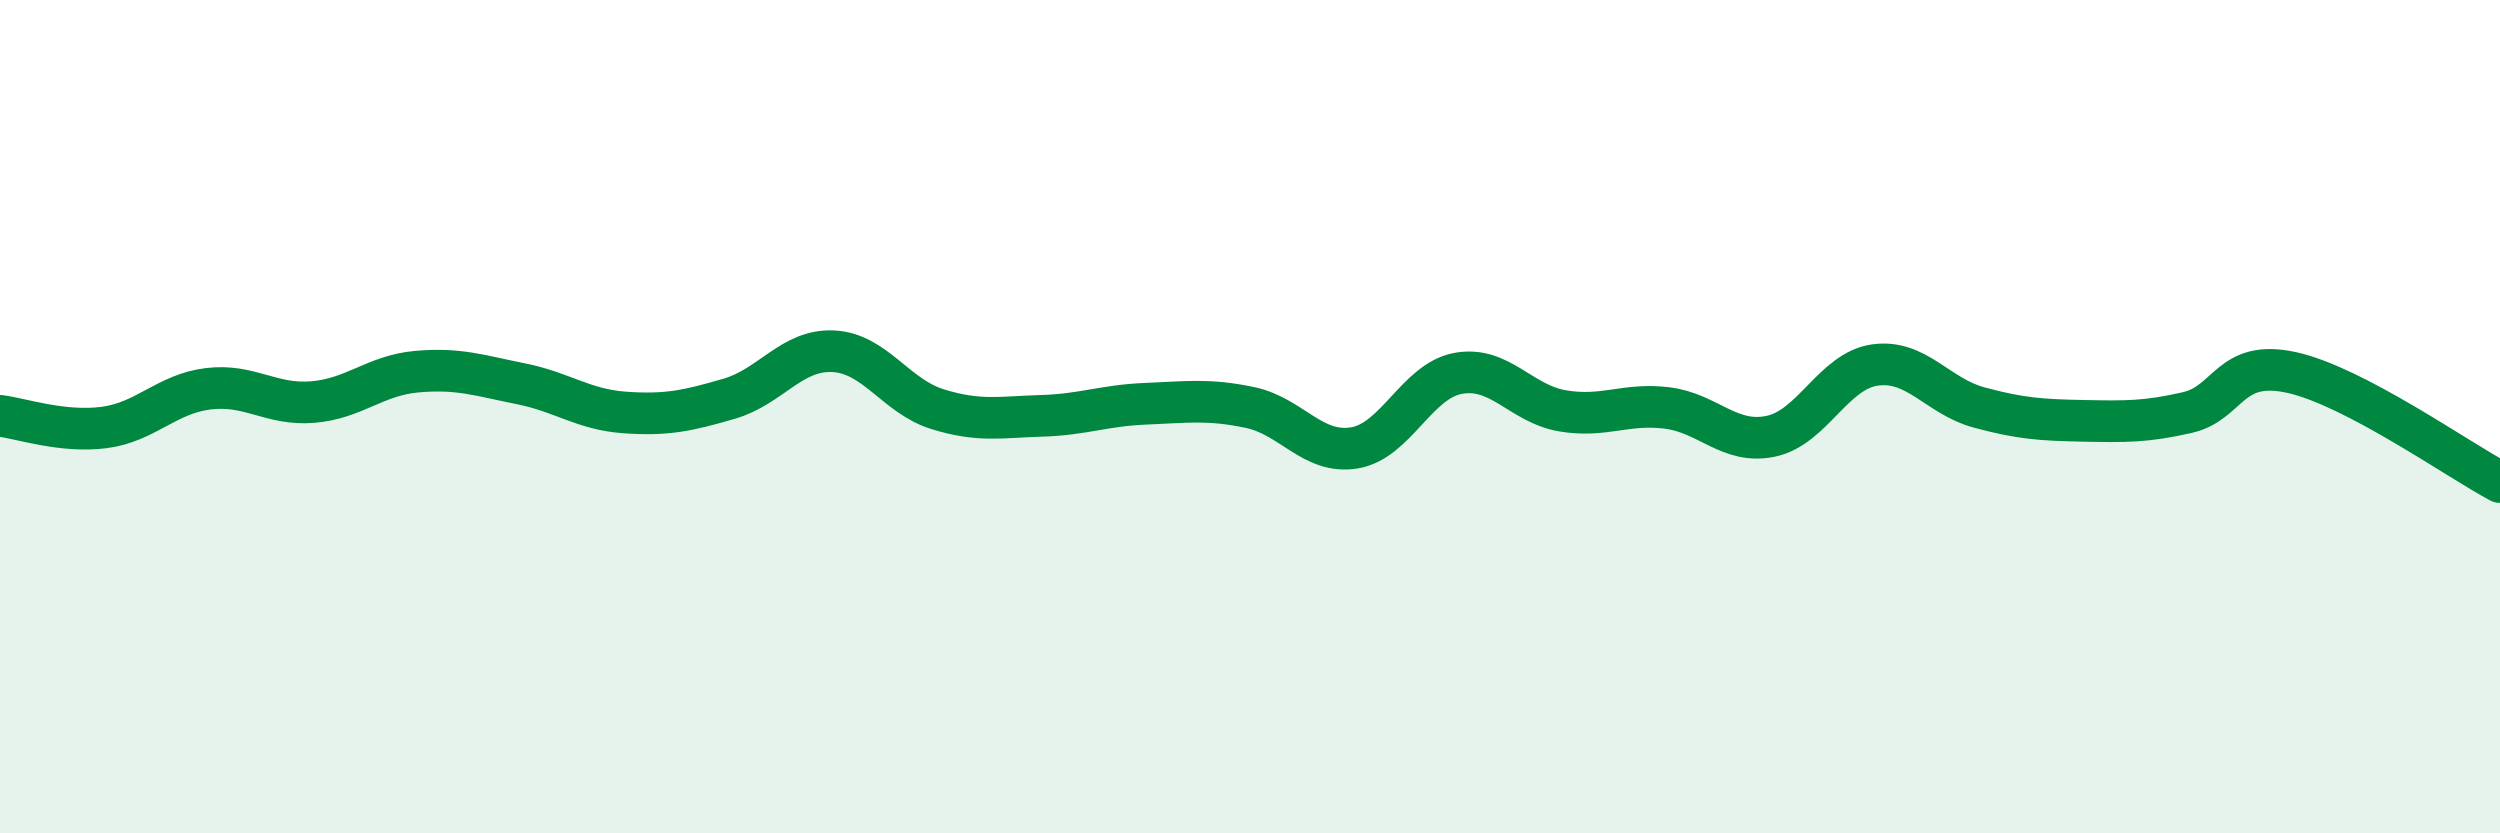
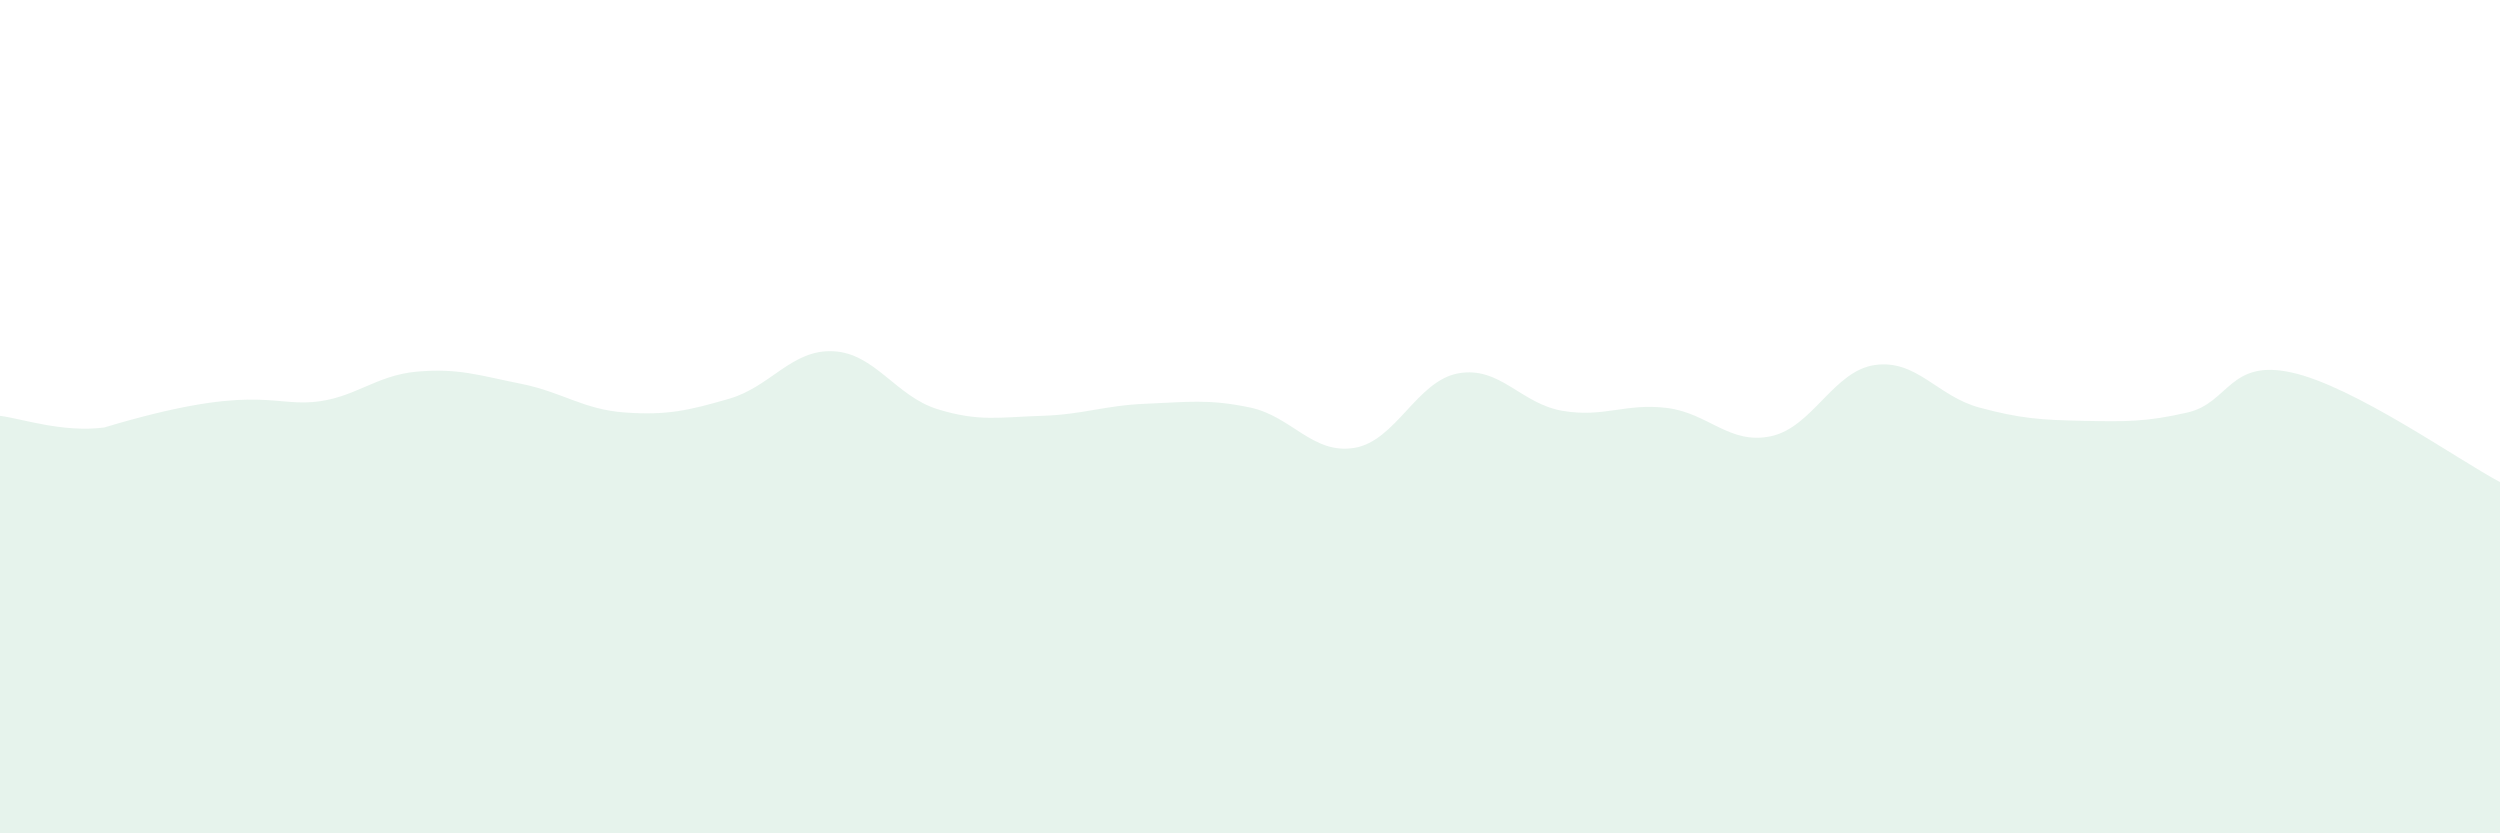
<svg xmlns="http://www.w3.org/2000/svg" width="60" height="20" viewBox="0 0 60 20">
-   <path d="M 0,9.98 C 0.5,10.04 1.5,10.39 2.5,10.26 C 3.5,10.13 4,9.45 5,9.33 C 6,9.21 6.5,9.73 7.5,9.65 C 8.5,9.57 9,9.01 10,8.92 C 11,8.83 11.5,9.01 12.5,9.21 C 13.5,9.41 14,9.83 15,9.9 C 16,9.97 16.5,9.86 17.5,9.57 C 18.5,9.28 19,8.38 20,8.43 C 21,8.48 21.5,9.51 22.5,9.82 C 23.5,10.13 24,10.01 25,9.98 C 26,9.95 26.5,9.73 27.5,9.69 C 28.5,9.65 29,9.57 30,9.78 C 31,9.99 31.5,10.91 32.5,10.75 C 33.5,10.59 34,9.14 35,8.96 C 36,8.78 36.5,9.69 37.5,9.86 C 38.5,10.03 39,9.67 40,9.79 C 41,9.91 41.5,10.68 42.5,10.47 C 43.5,10.26 44,8.9 45,8.76 C 46,8.62 46.5,9.51 47.5,9.78 C 48.5,10.05 49,10.08 50,10.1 C 51,10.12 51.5,10.13 52.5,9.9 C 53.5,9.67 53.5,8.61 55,8.94 C 56.5,9.27 59,11.04 60,11.57L60 20L0 20Z" fill="#008740" opacity="0.1" stroke-linecap="round" stroke-linejoin="round" />
-   <path d="M 0,9.98 C 0.5,10.04 1.5,10.39 2.5,10.26 C 3.5,10.13 4,9.45 5,9.33 C 6,9.21 6.5,9.73 7.5,9.65 C 8.5,9.57 9,9.01 10,8.92 C 11,8.83 11.5,9.01 12.5,9.21 C 13.5,9.41 14,9.83 15,9.9 C 16,9.97 16.5,9.86 17.5,9.57 C 18.5,9.28 19,8.38 20,8.43 C 21,8.48 21.5,9.51 22.5,9.82 C 23.5,10.13 24,10.01 25,9.98 C 26,9.95 26.5,9.73 27.5,9.69 C 28.5,9.65 29,9.57 30,9.78 C 31,9.99 31.5,10.91 32.5,10.75 C 33.5,10.59 34,9.14 35,8.96 C 36,8.78 36.5,9.69 37.5,9.86 C 38.5,10.03 39,9.67 40,9.79 C 41,9.91 41.5,10.68 42.5,10.47 C 43.5,10.26 44,8.9 45,8.76 C 46,8.62 46.5,9.51 47.5,9.78 C 48.5,10.05 49,10.08 50,10.1 C 51,10.12 51.5,10.13 52.5,9.9 C 53.5,9.67 53.5,8.61 55,8.94 C 56.5,9.27 59,11.04 60,11.57" stroke="#008740" stroke-width="1" fill="none" stroke-linecap="round" stroke-linejoin="round" />
+   <path d="M 0,9.98 C 0.5,10.04 1.5,10.39 2.5,10.26 C 6,9.21 6.5,9.73 7.5,9.65 C 8.5,9.57 9,9.01 10,8.92 C 11,8.83 11.5,9.01 12.5,9.21 C 13.5,9.41 14,9.83 15,9.9 C 16,9.97 16.5,9.86 17.5,9.57 C 18.5,9.28 19,8.38 20,8.43 C 21,8.48 21.5,9.51 22.5,9.82 C 23.5,10.13 24,10.01 25,9.98 C 26,9.95 26.5,9.73 27.5,9.69 C 28.5,9.65 29,9.57 30,9.78 C 31,9.99 31.5,10.91 32.5,10.75 C 33.5,10.59 34,9.14 35,8.96 C 36,8.78 36.5,9.69 37.5,9.86 C 38.5,10.03 39,9.67 40,9.79 C 41,9.91 41.5,10.68 42.5,10.47 C 43.5,10.26 44,8.9 45,8.76 C 46,8.62 46.5,9.51 47.5,9.78 C 48.5,10.05 49,10.08 50,10.1 C 51,10.12 51.5,10.13 52.5,9.9 C 53.5,9.67 53.5,8.61 55,8.94 C 56.5,9.27 59,11.04 60,11.57L60 20L0 20Z" fill="#008740" opacity="0.1" stroke-linecap="round" stroke-linejoin="round" />
</svg>